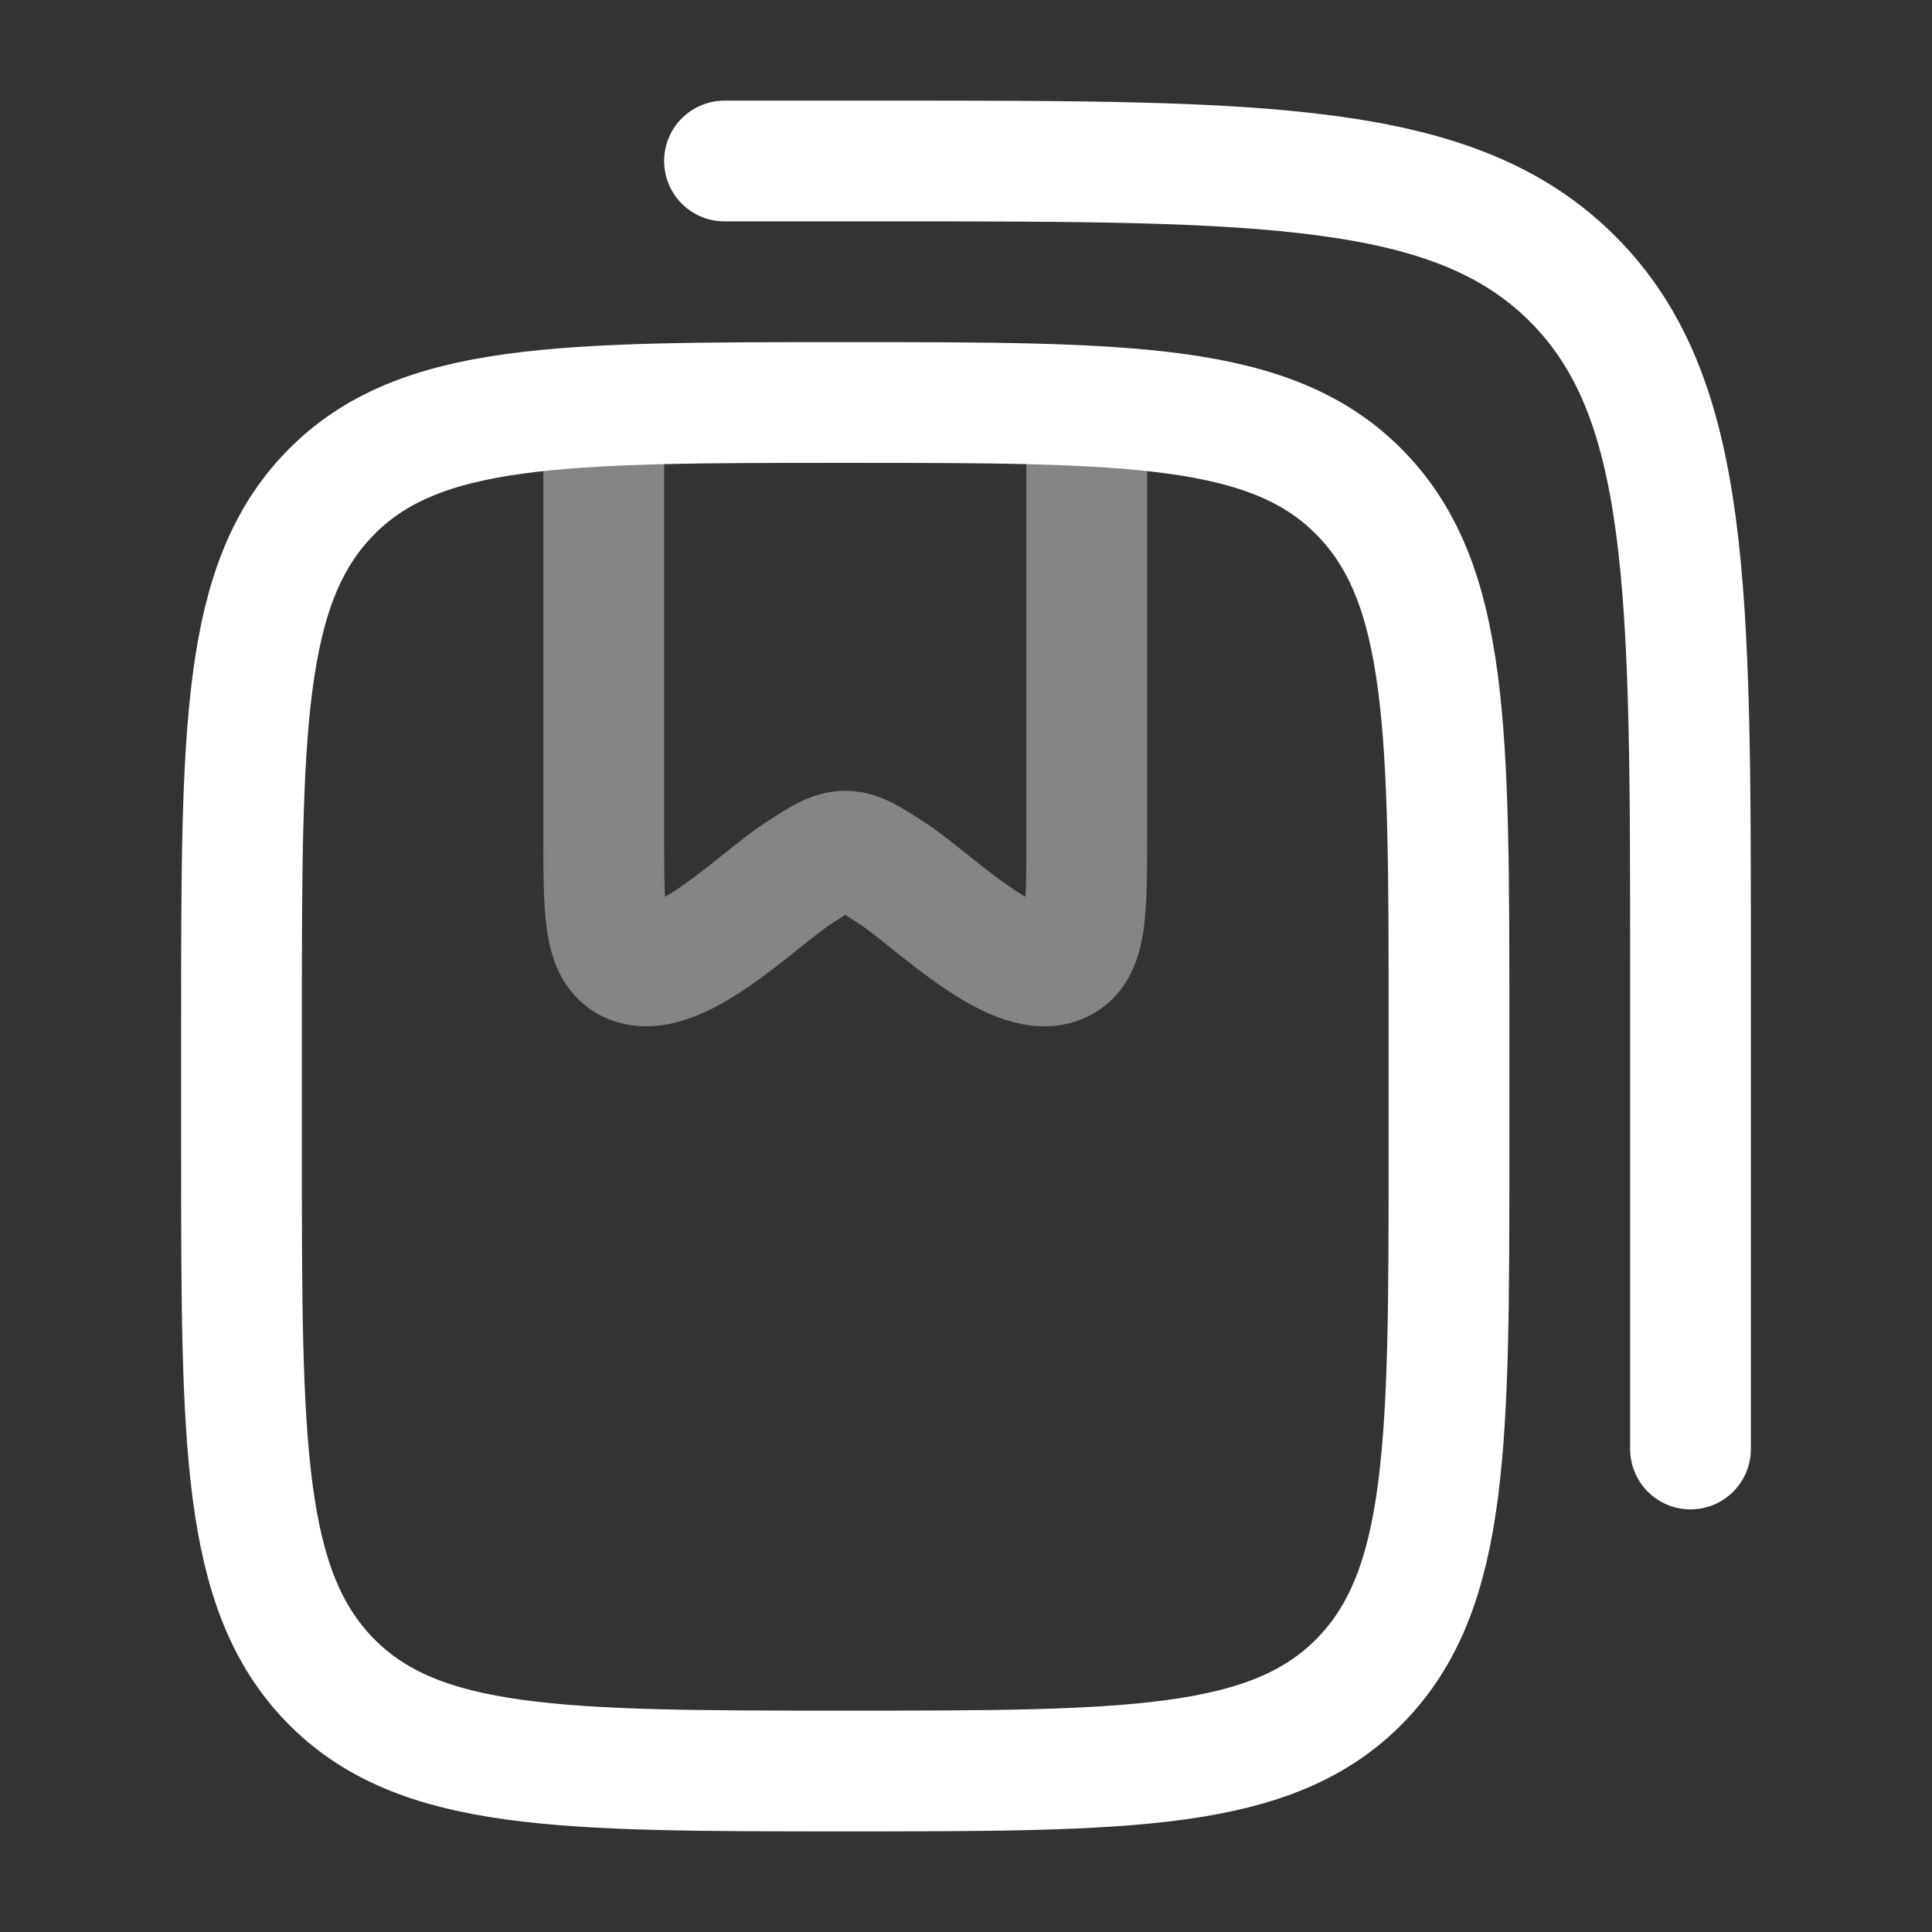
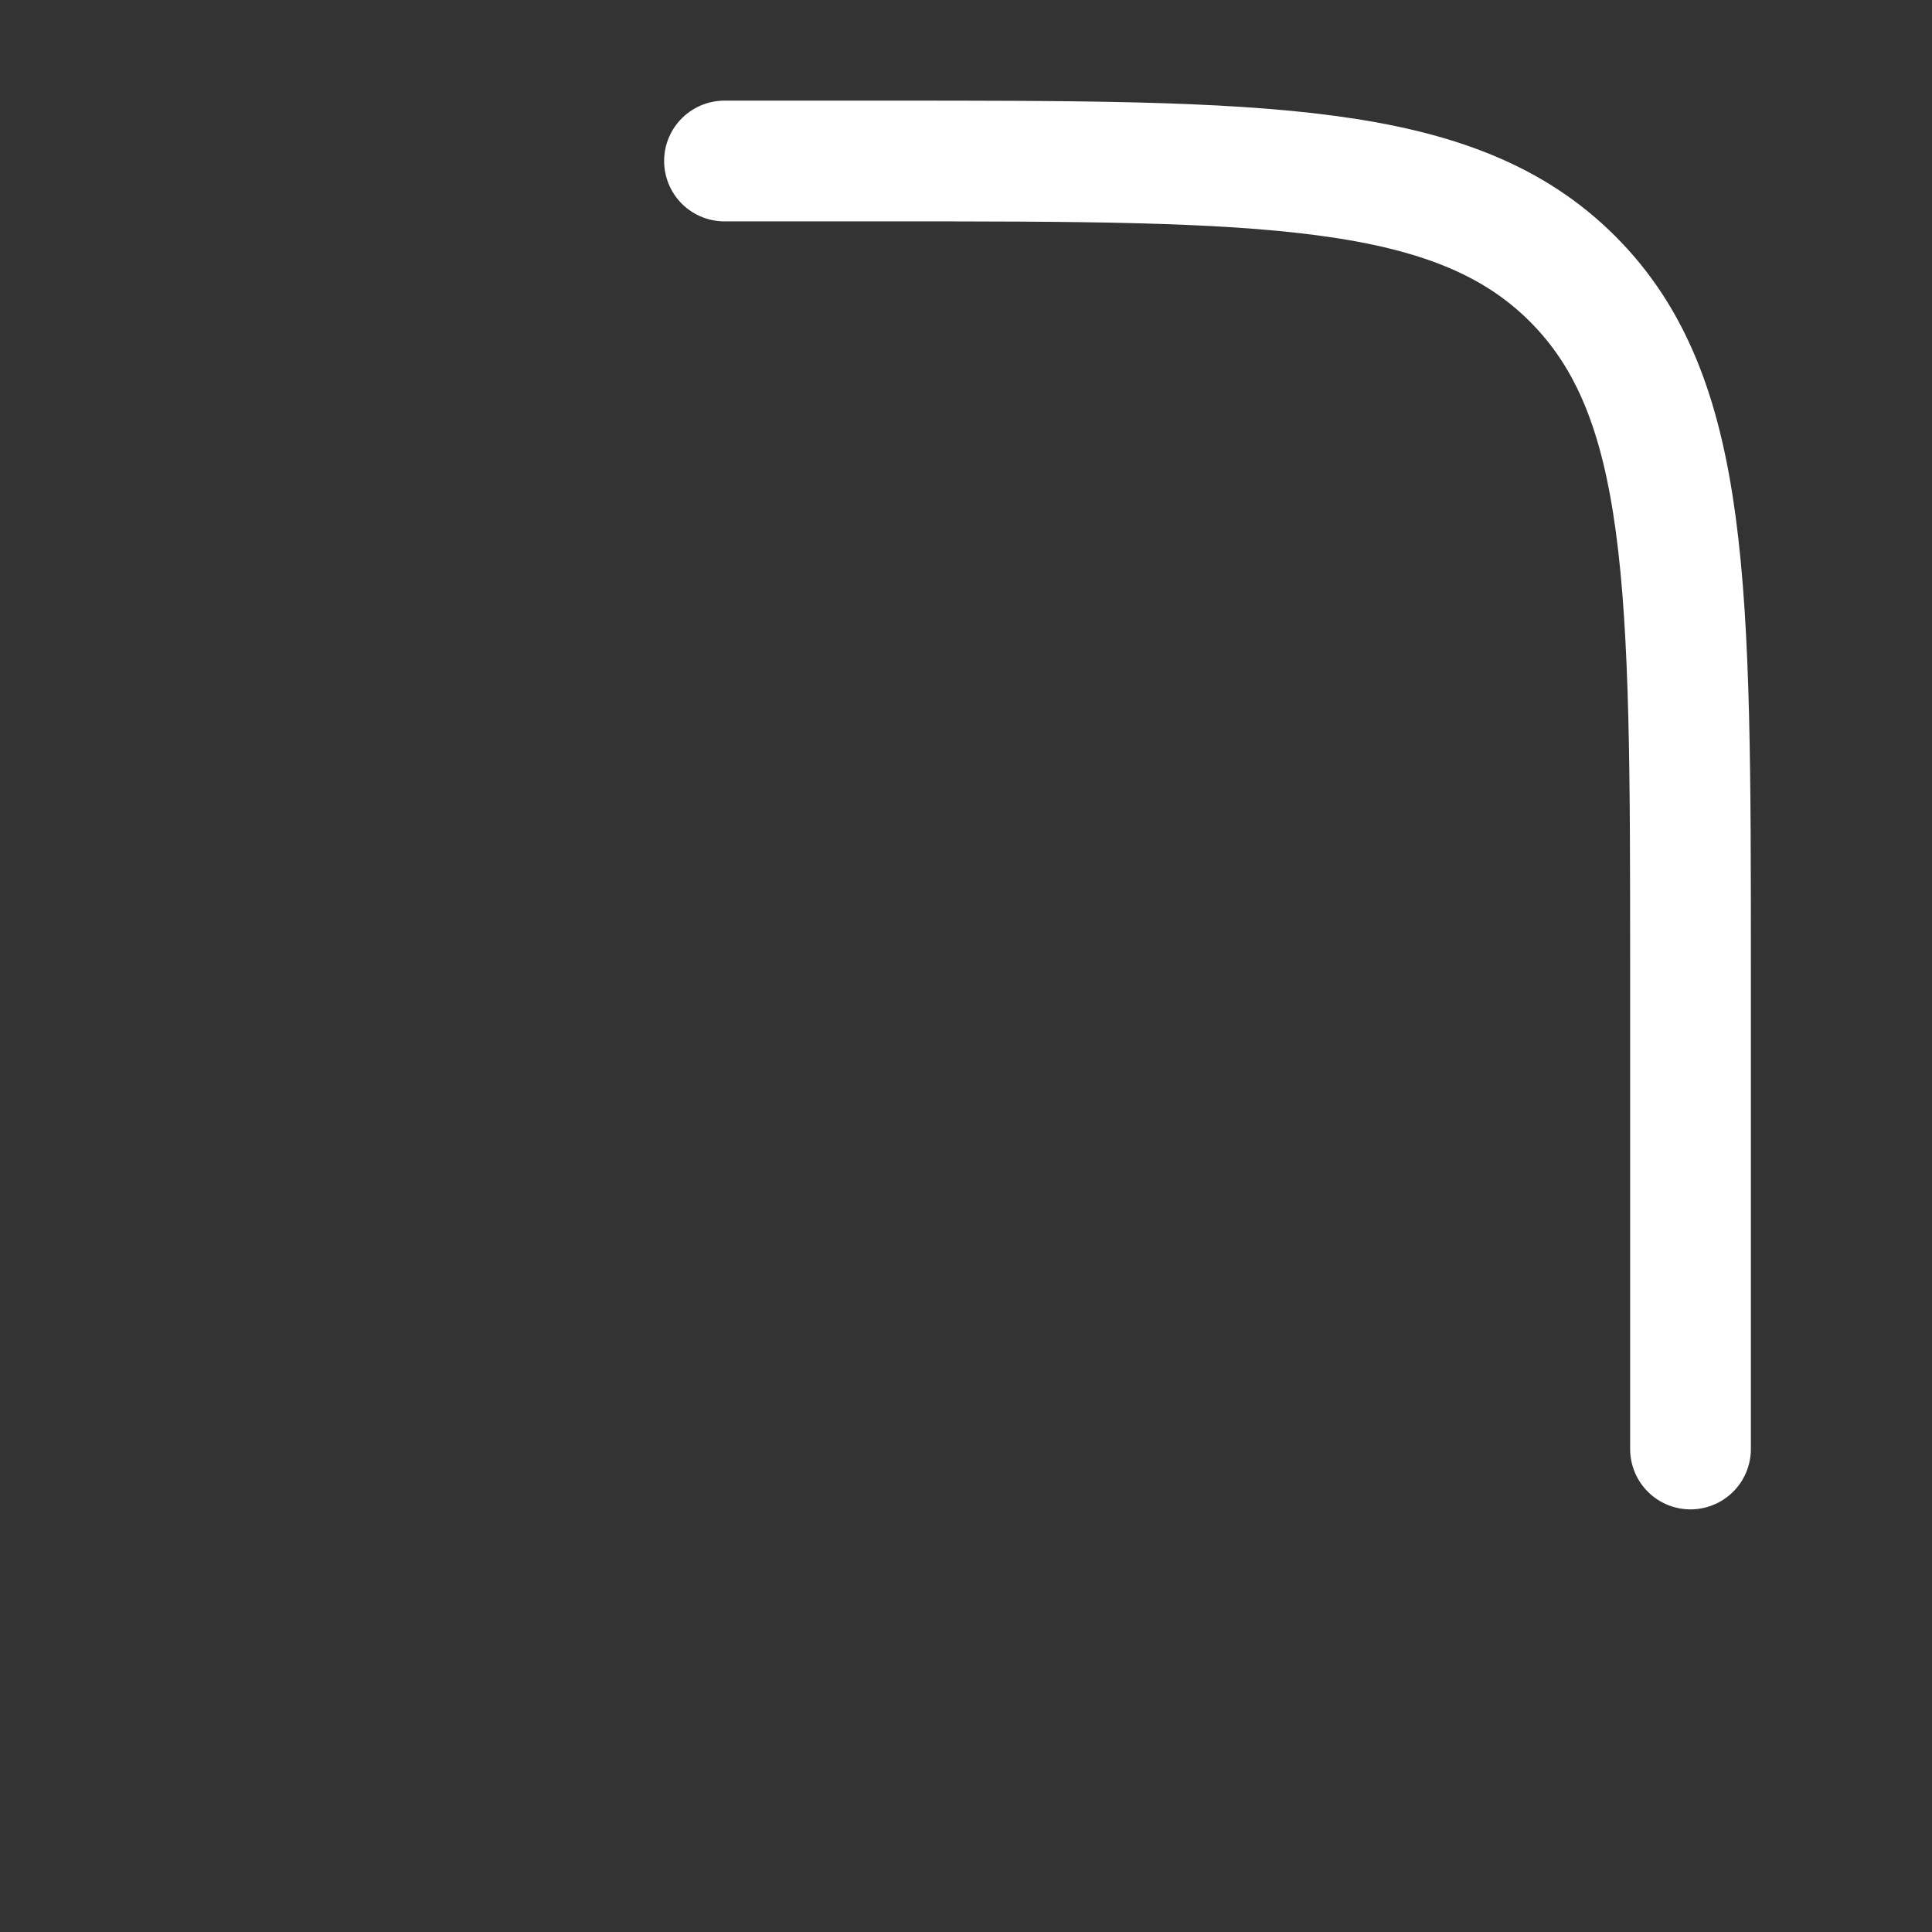
<svg xmlns="http://www.w3.org/2000/svg" width="48" height="48" viewBox="0 0 48 48" fill="none">
  <rect x="0" y="0" width="48" height="48" fill="#333333" stroke="none" />
-   <path d="M33.803 12.258C36 14.515 36 18.148 36 25.415V28.585C36 35.852 36 39.485 33.803 41.743C31.607 44 28.071 44 21 44C13.929 44 10.393 44 8.197 41.743C6 39.485 6 35.852 6 28.585V25.415C6 18.148 6 14.515 8.197 12.258C10.393 10 13.929 10 21 10C28.071 10 31.607 10 33.803 12.258Z" stroke="white" stroke-width="3" stroke-linecap="round" stroke-linejoin="round" />
-   <path opacity="0.4" d="M15 11V20.739C15 22.609 15 23.544 15.58 23.879C16.702 24.528 18.808 22.365 19.808 21.713C20.387 21.336 20.677 21.147 21 21.147C21.323 21.147 21.613 21.336 22.192 21.713C23.192 22.365 25.298 24.528 26.42 23.879C27 23.544 27 22.609 27 20.739V11" stroke="white" stroke-width="3" stroke-linecap="round" stroke-linejoin="round" />
  <path d="M18 4H22C31.428 4 36.142 4 39.071 6.929C42 9.858 42 14.572 42 24V36" stroke="white" stroke-width="3" stroke-linecap="round" stroke-linejoin="round" />
</svg>